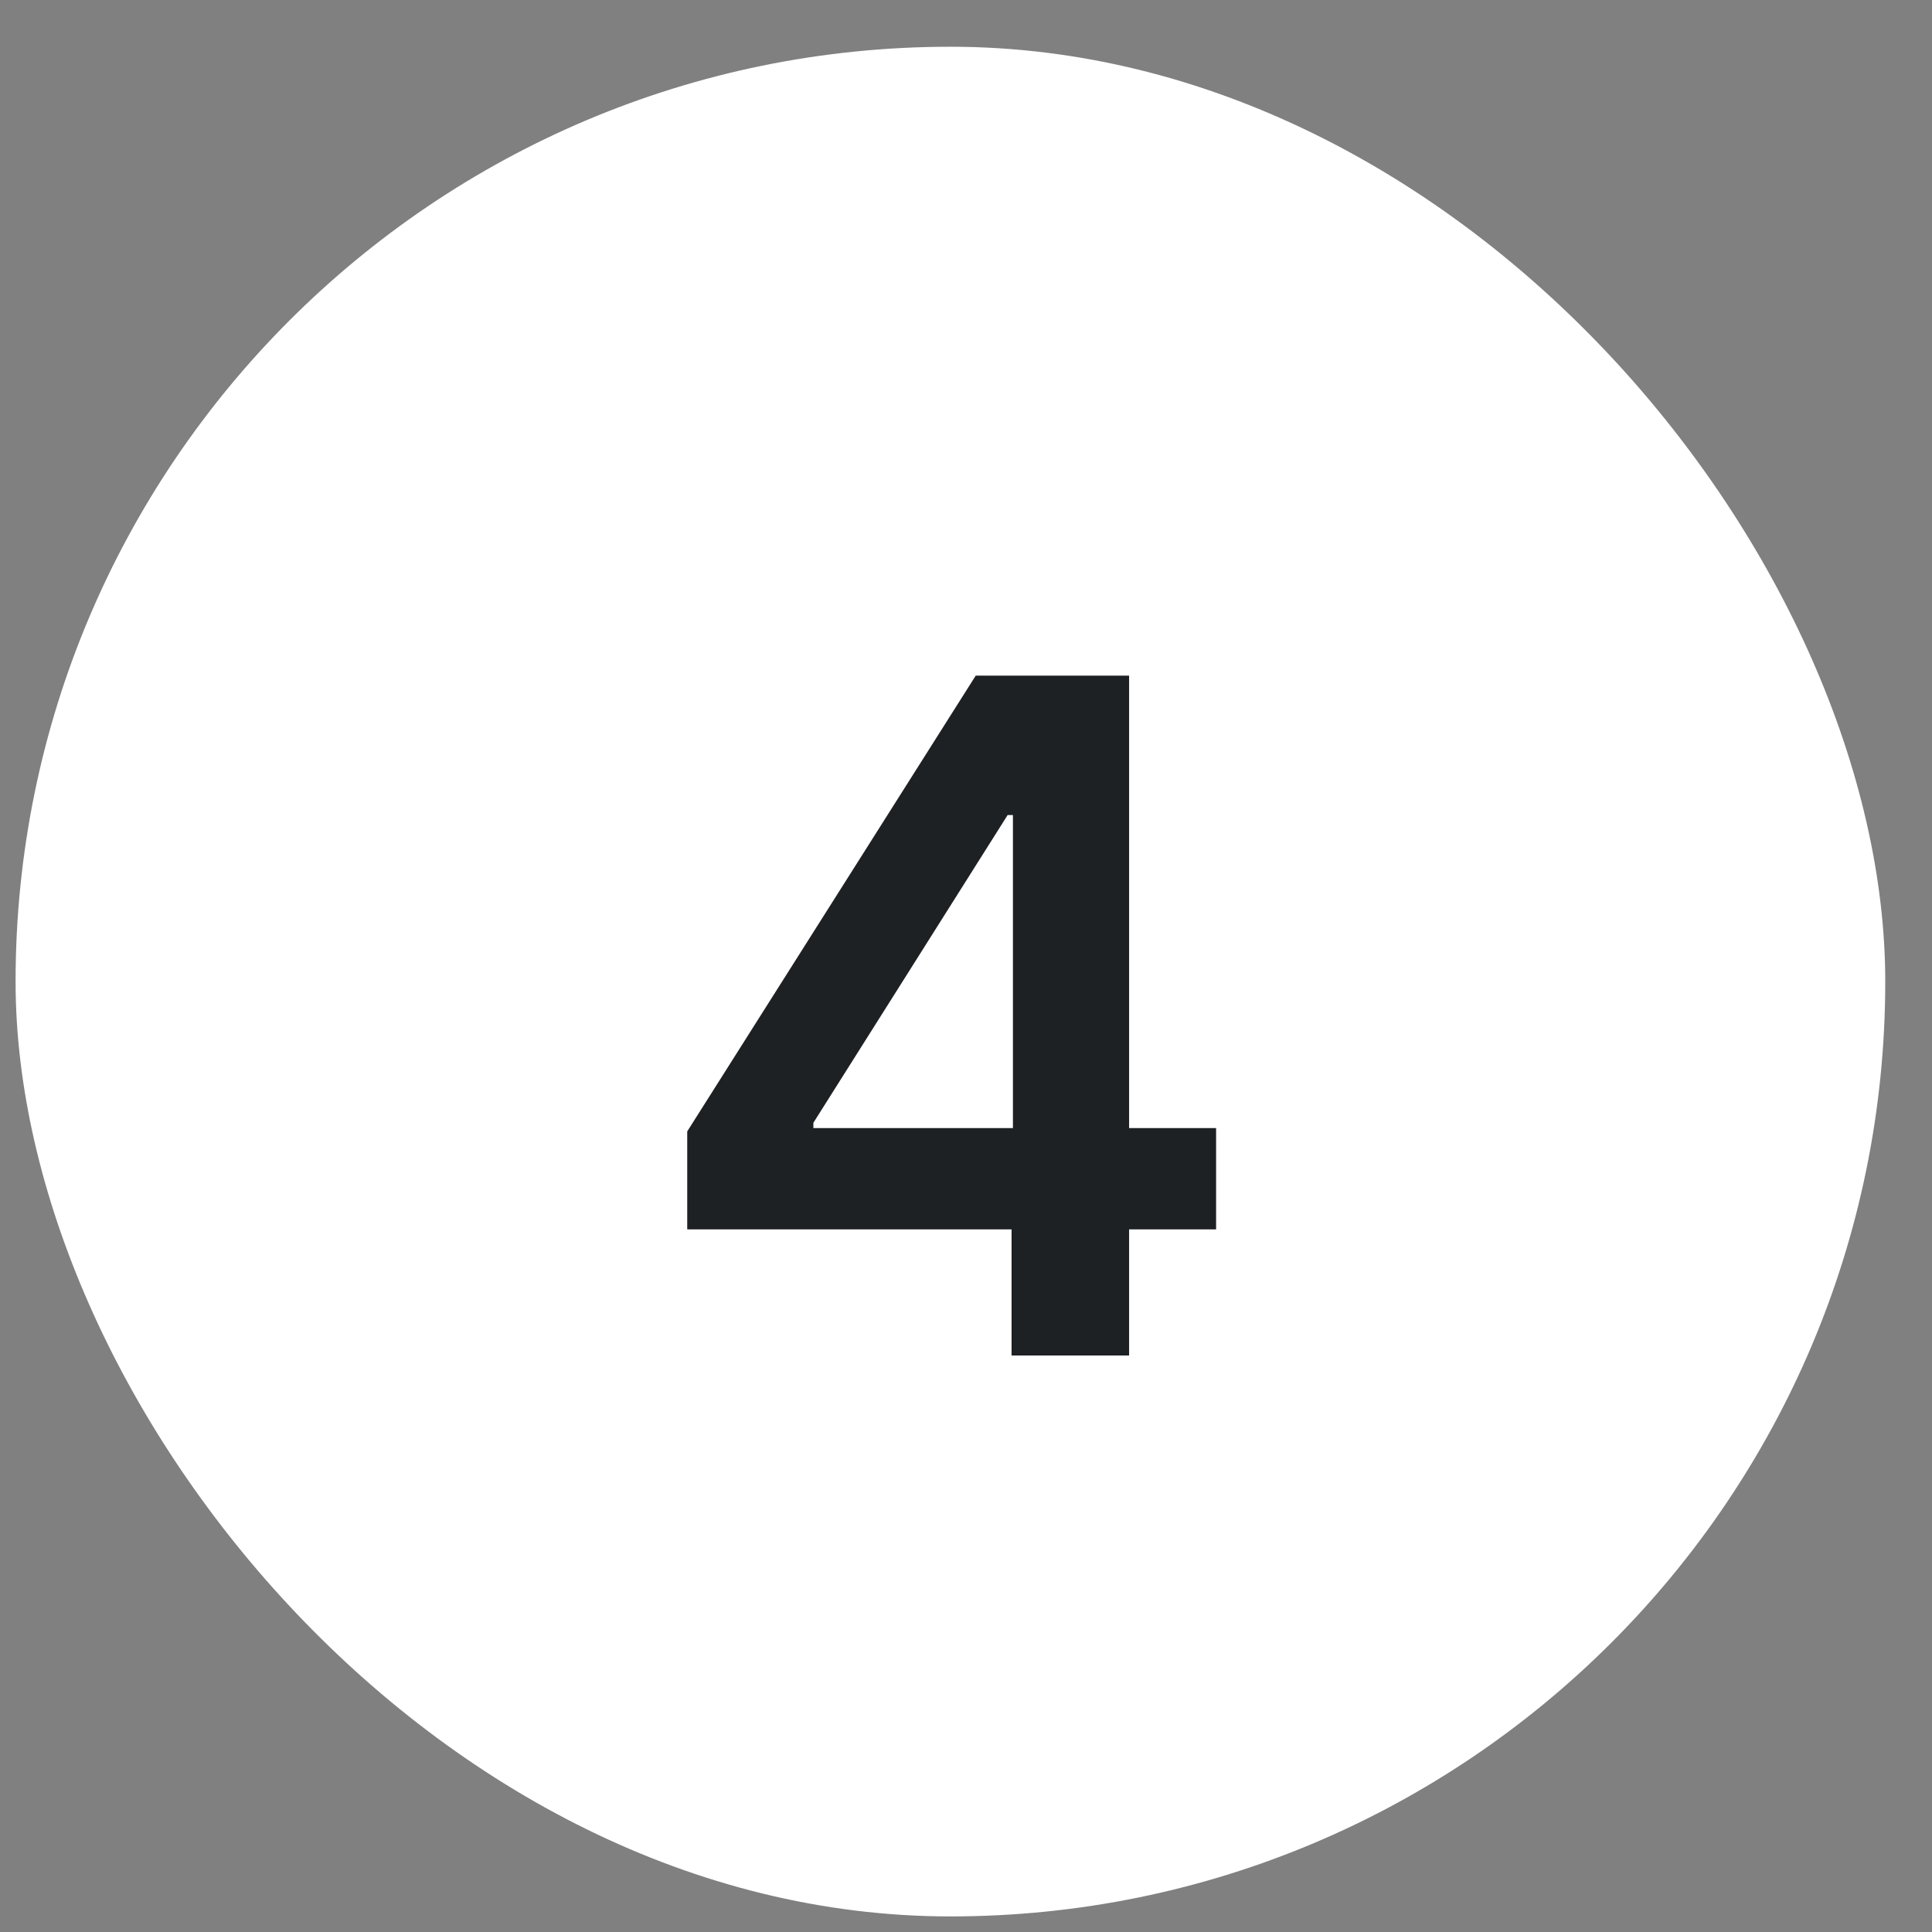
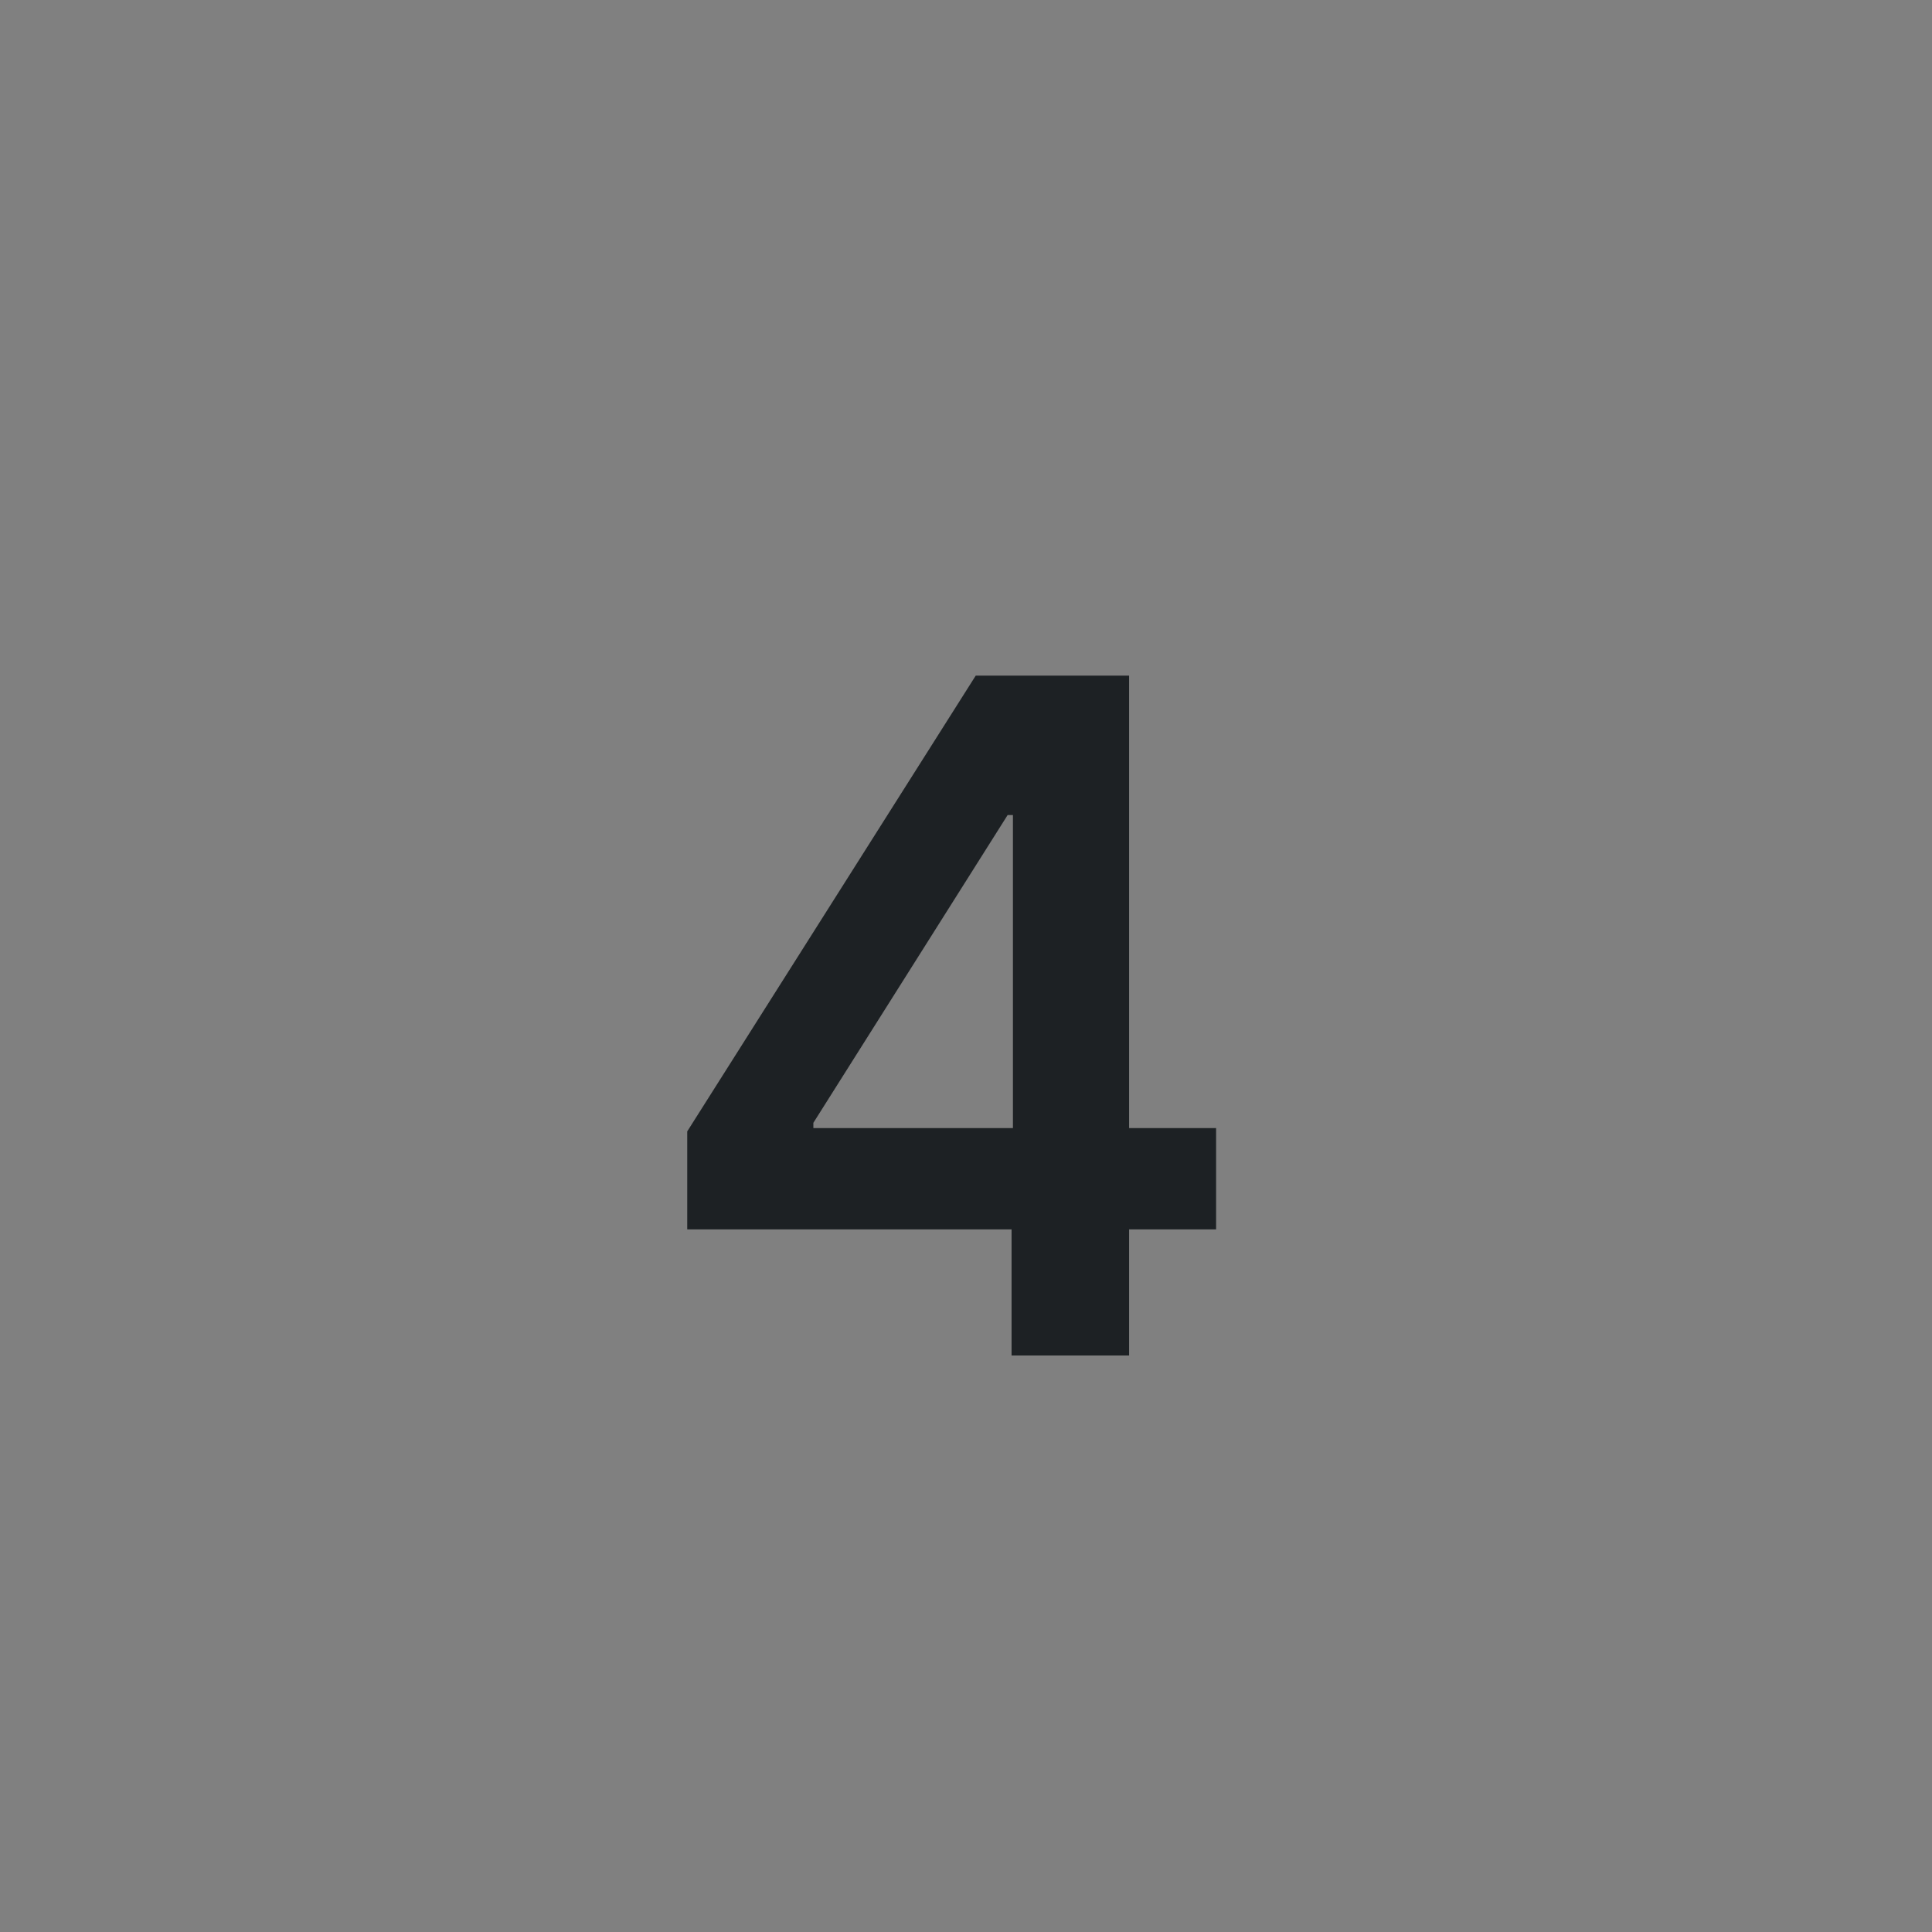
<svg xmlns="http://www.w3.org/2000/svg" width="31" height="31" viewBox="0 0 31 31" fill="none">
  <rect x="0" y="0" width="31" height="31" fill="#808080" stroke="none" />
-   <rect x="0.25" y="0.75" width="30" height="30" rx="15" fill="white" />
  <path d="M11.027 19.726V18.154L15.656 10.841H16.966V13.078H16.168L13.051 18.016V18.101H19.513V19.726H11.027ZM16.231 21.75V19.246L16.253 18.543V10.841H18.117V21.75H16.231Z" fill="#1D2124" />
</svg>